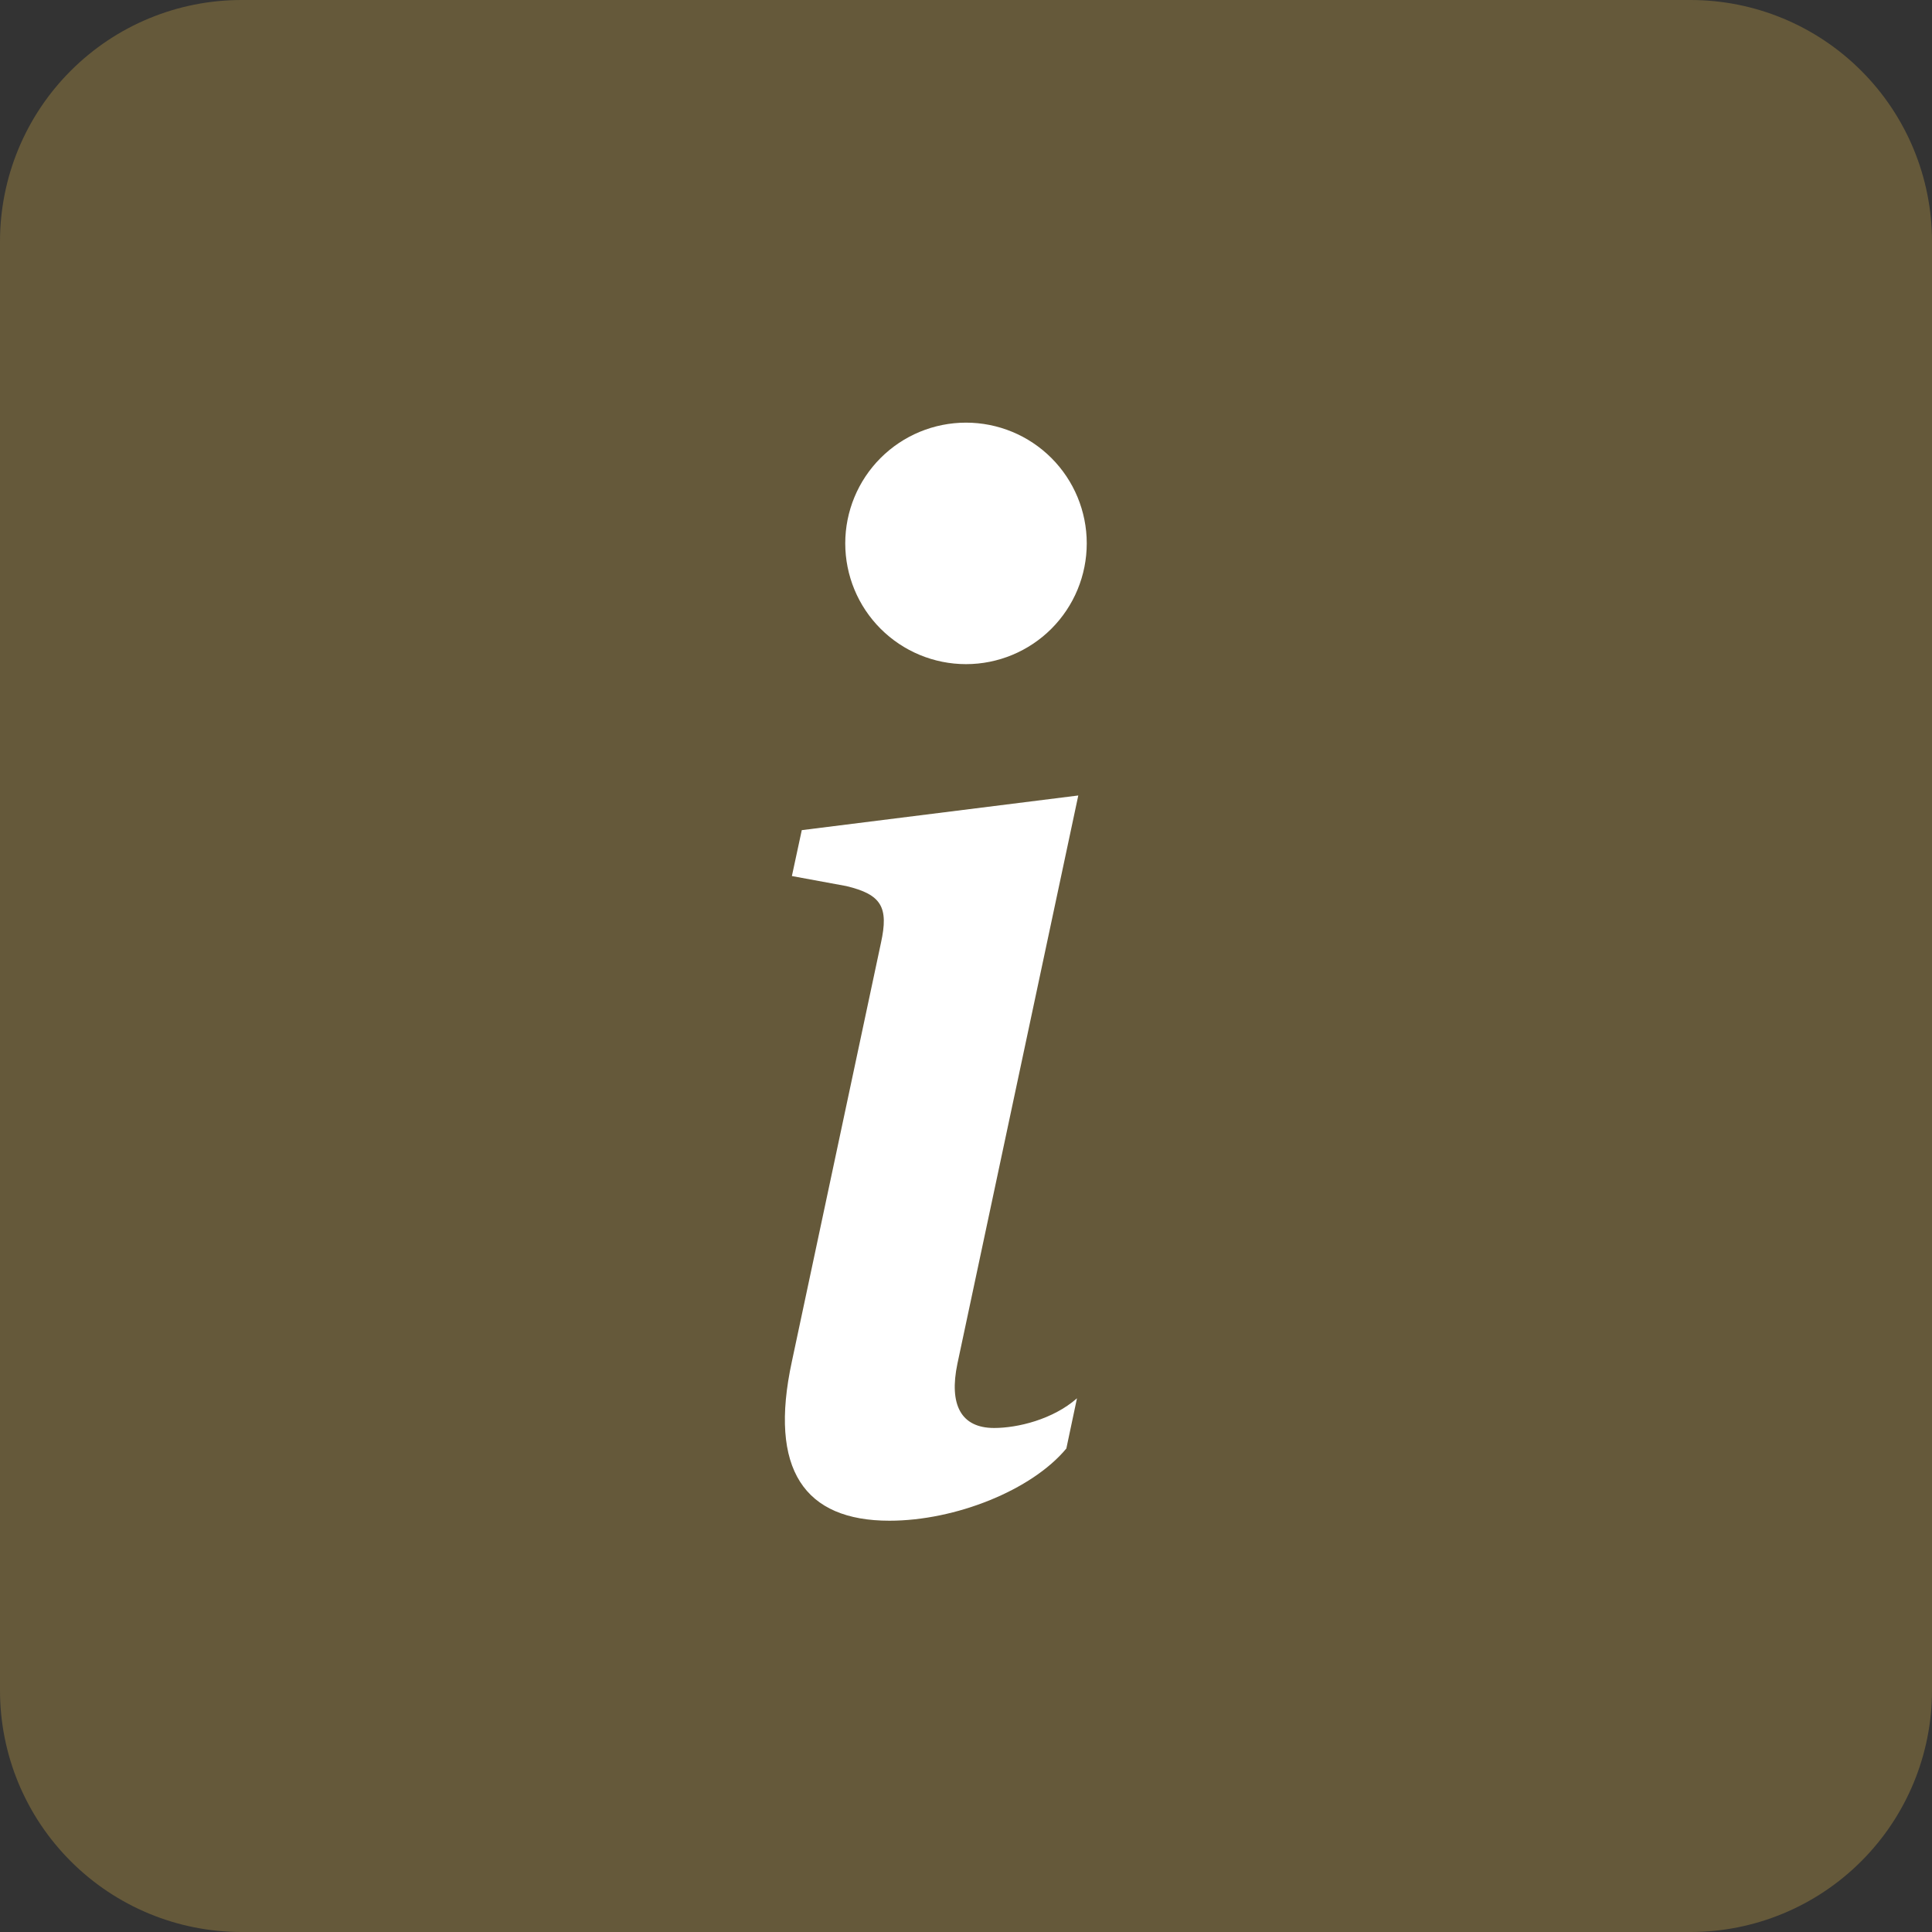
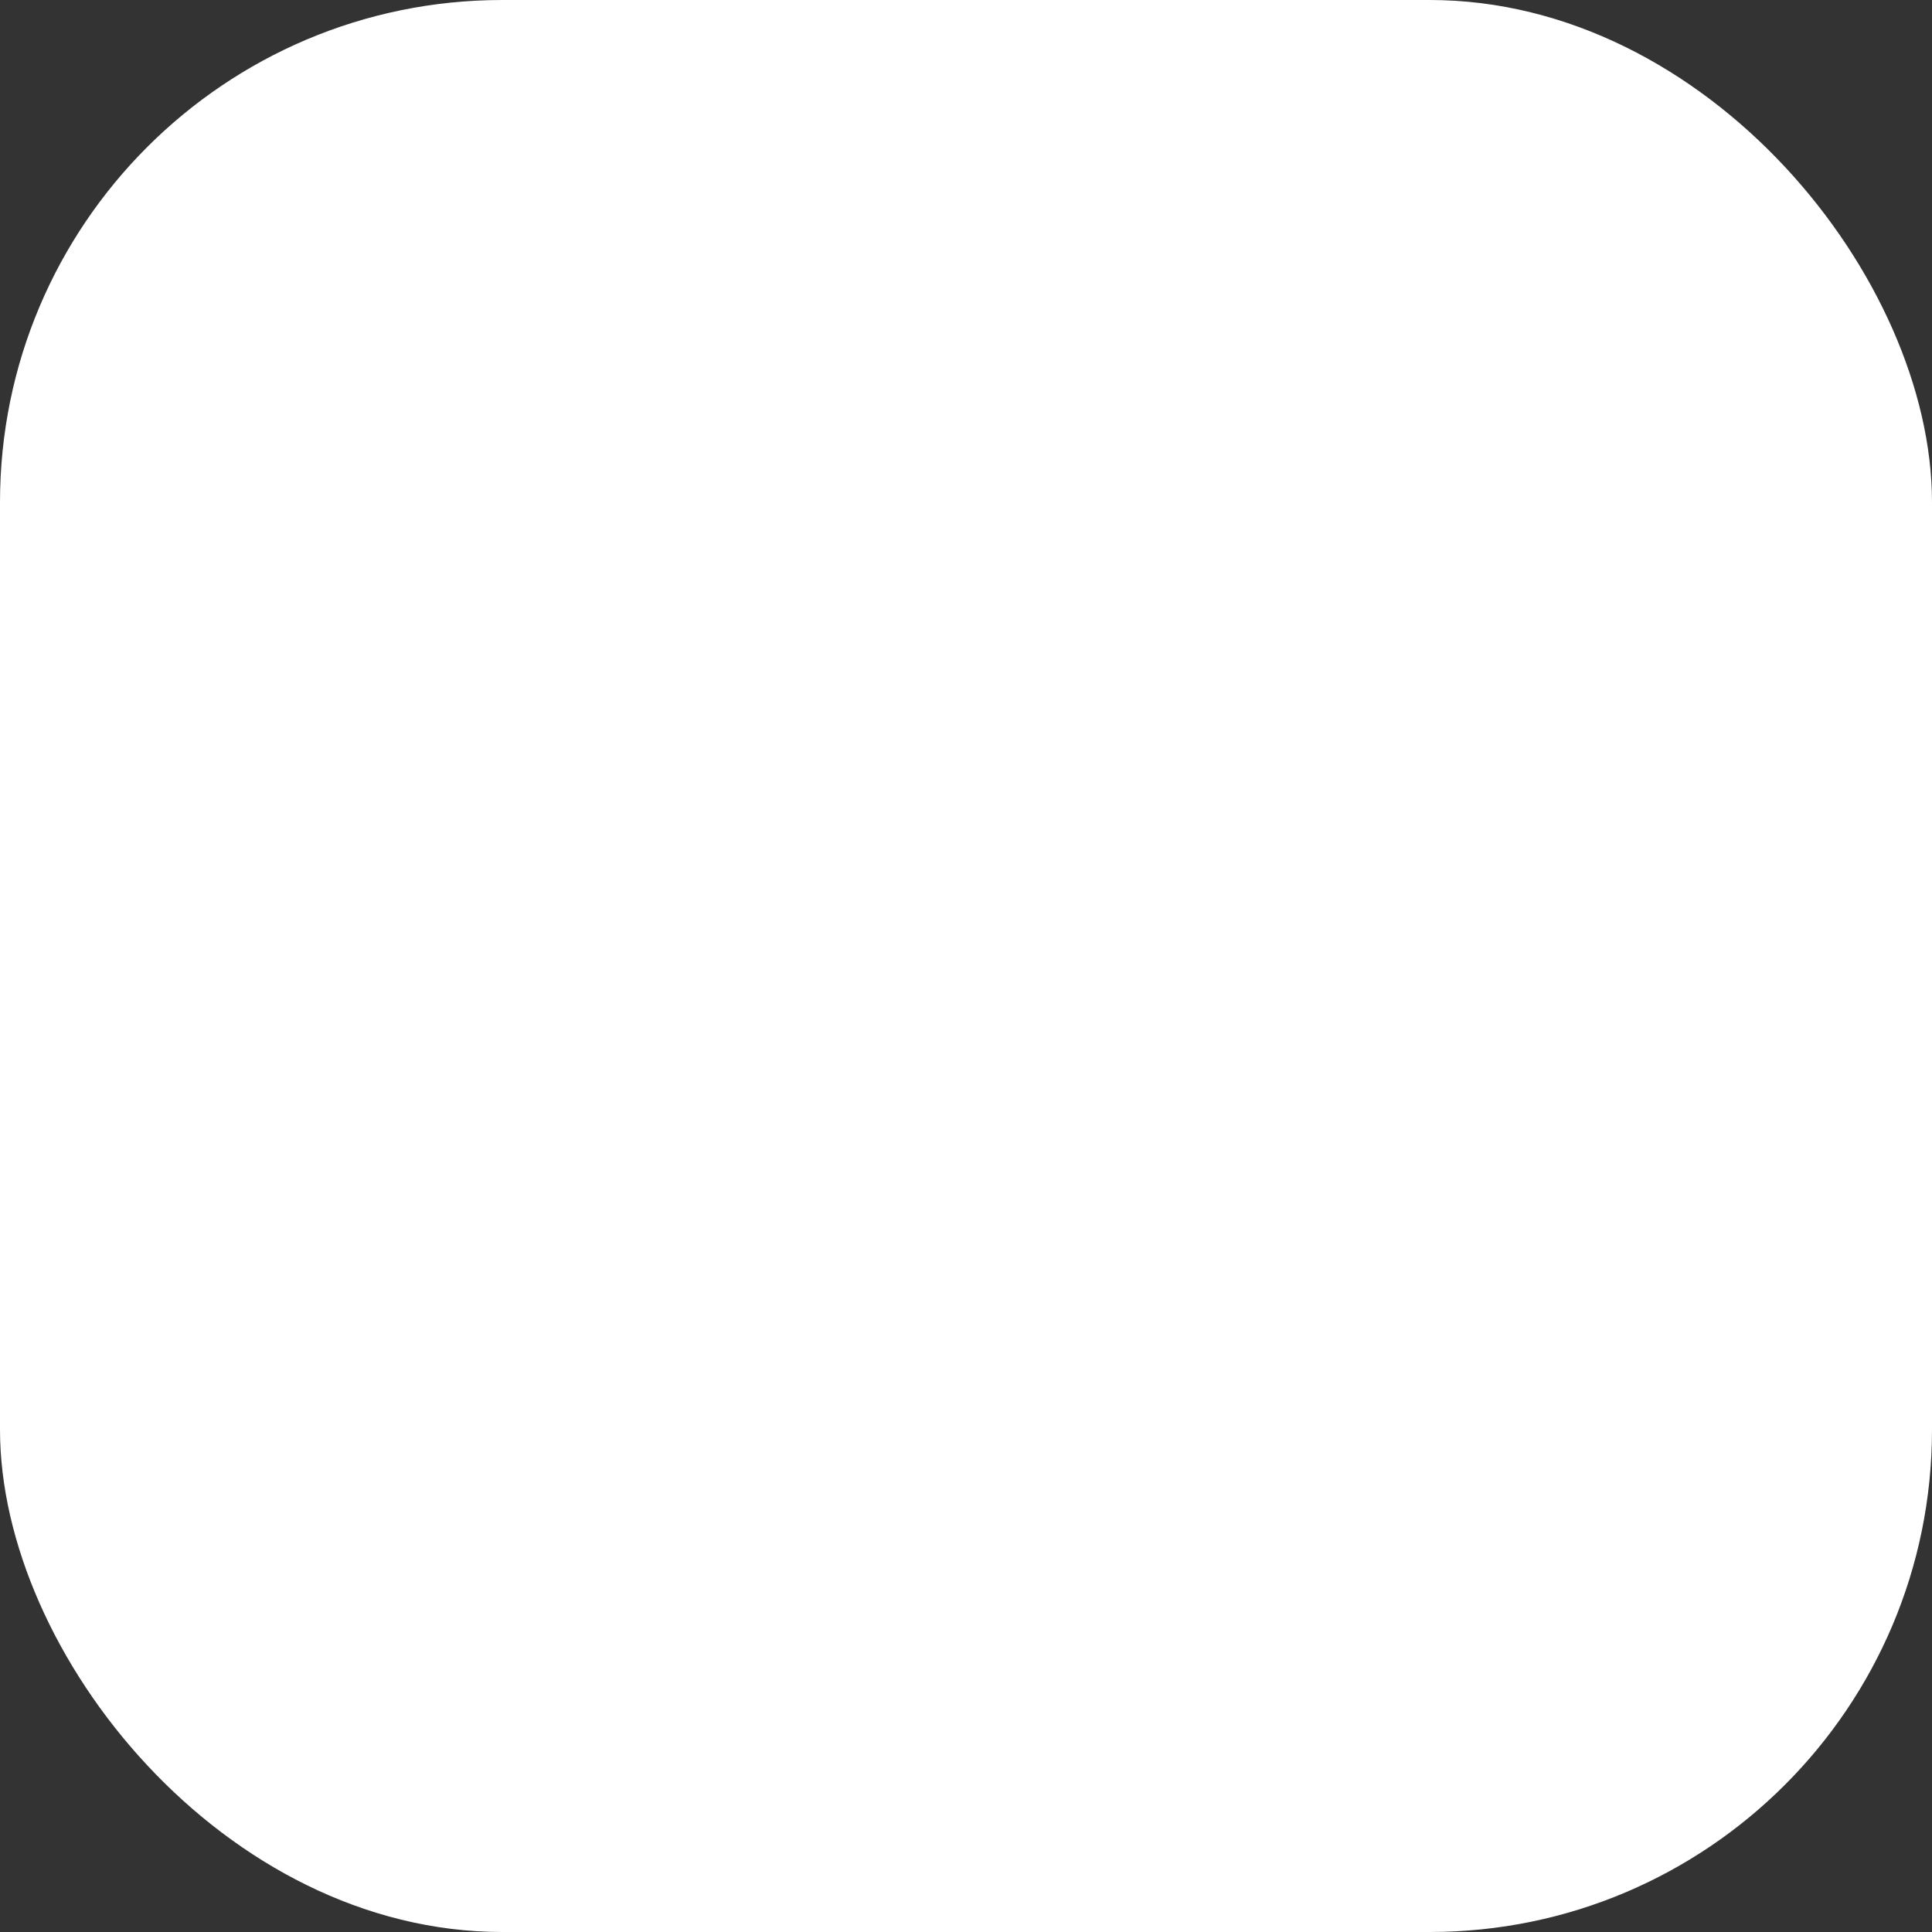
<svg xmlns="http://www.w3.org/2000/svg" width="50" height="50" viewBox="0 0 50 50" fill="none">
  <rect x="0" y="0" width="50" height="50" fill="#333333" stroke="none" />
  <rect width="50" height="50" rx="13" fill="white" />
-   <path d="M0 6.25C0 4.592 0.658 3.003 1.831 1.831C3.003 0.658 4.592 0 6.25 0L43.75 0C45.408 0 46.997 0.658 48.169 1.831C49.342 3.003 50 4.592 50 6.25V43.75C50 45.408 49.342 46.997 48.169 48.169C46.997 49.342 45.408 50 43.75 50H6.25C4.592 50 3.003 49.342 1.831 48.169C0.658 46.997 0 45.408 0 43.75V6.25ZM27.906 20.587L20.75 21.484L20.494 22.672L21.9 22.931C22.819 23.15 23 23.481 22.8 24.397L20.494 35.234C19.887 38.038 20.822 39.356 23.019 39.356C24.722 39.356 26.7 38.569 27.597 37.487L27.872 36.188C27.247 36.737 26.334 36.956 25.728 36.956C24.869 36.956 24.556 36.353 24.778 35.291L27.906 20.587ZM25 17.188C25.829 17.188 26.624 16.858 27.21 16.272C27.796 15.686 28.125 14.891 28.125 14.062C28.125 13.234 27.796 12.439 27.21 11.853C26.624 11.267 25.829 10.938 25 10.938C24.171 10.938 23.376 11.267 22.79 11.853C22.204 12.439 21.875 13.234 21.875 14.062C21.875 14.891 22.204 15.686 22.79 16.272C23.376 16.858 24.171 17.188 25 17.188Z" fill="#65593A" />
</svg>